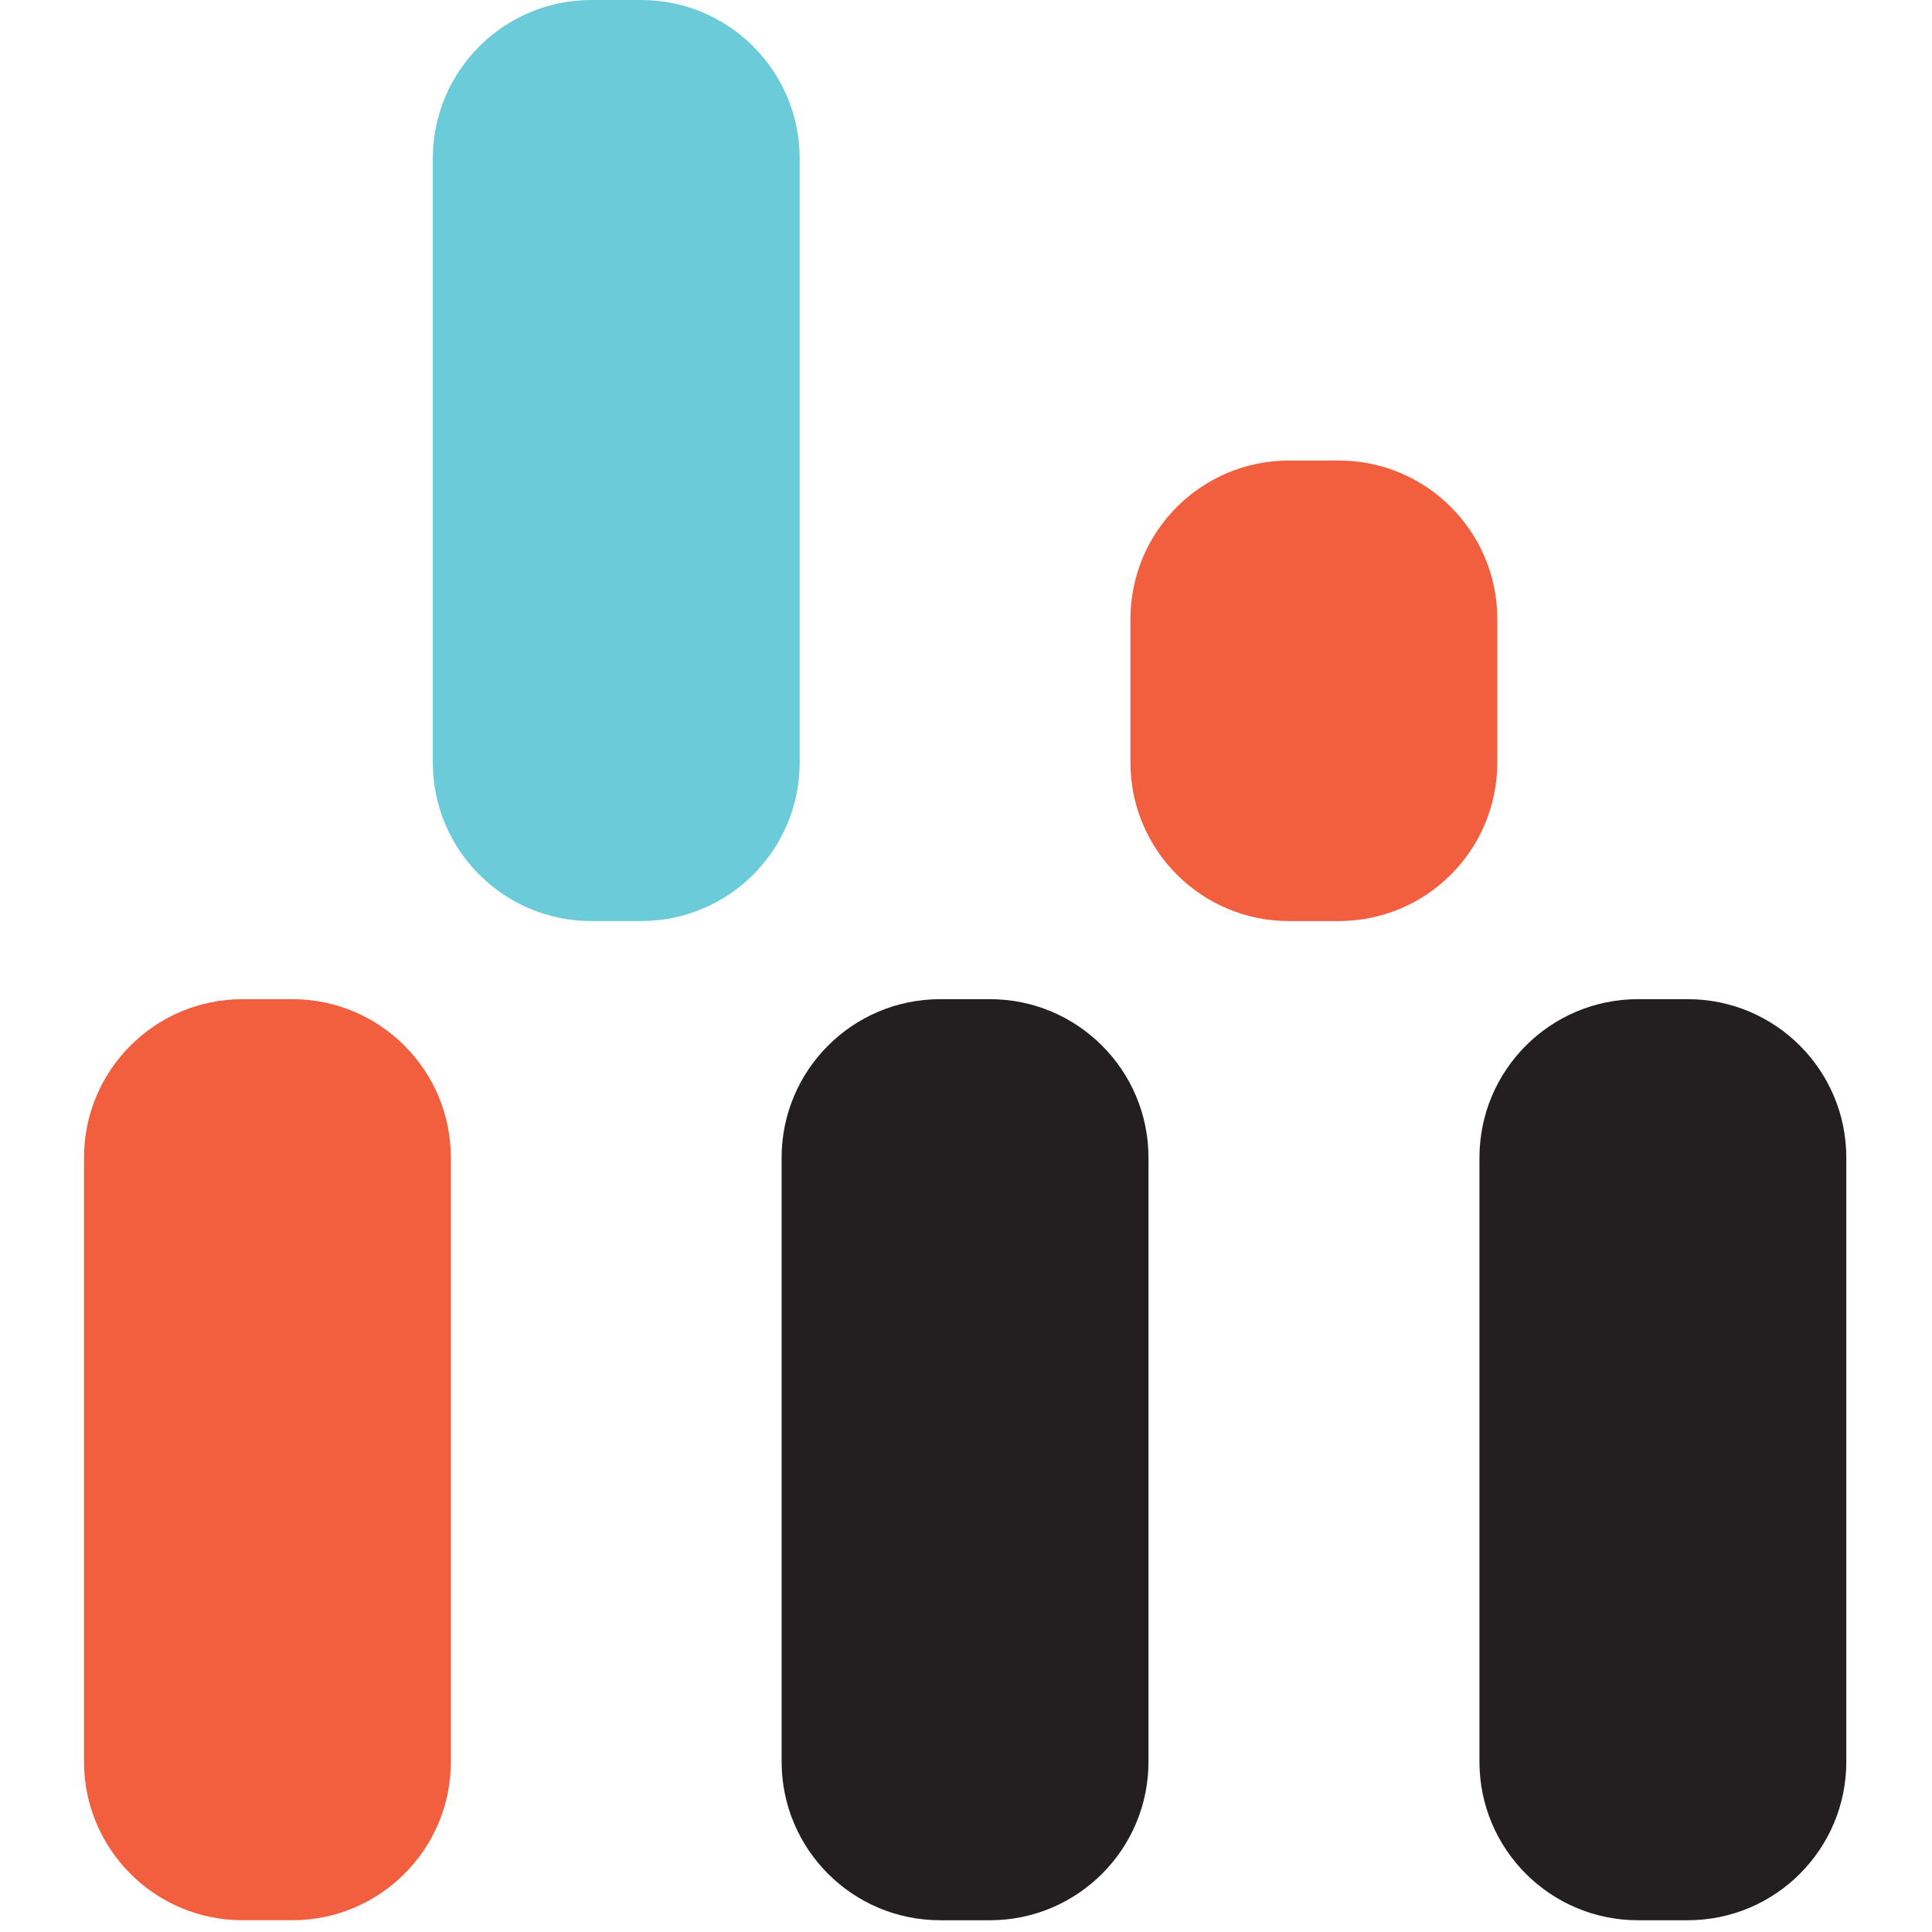
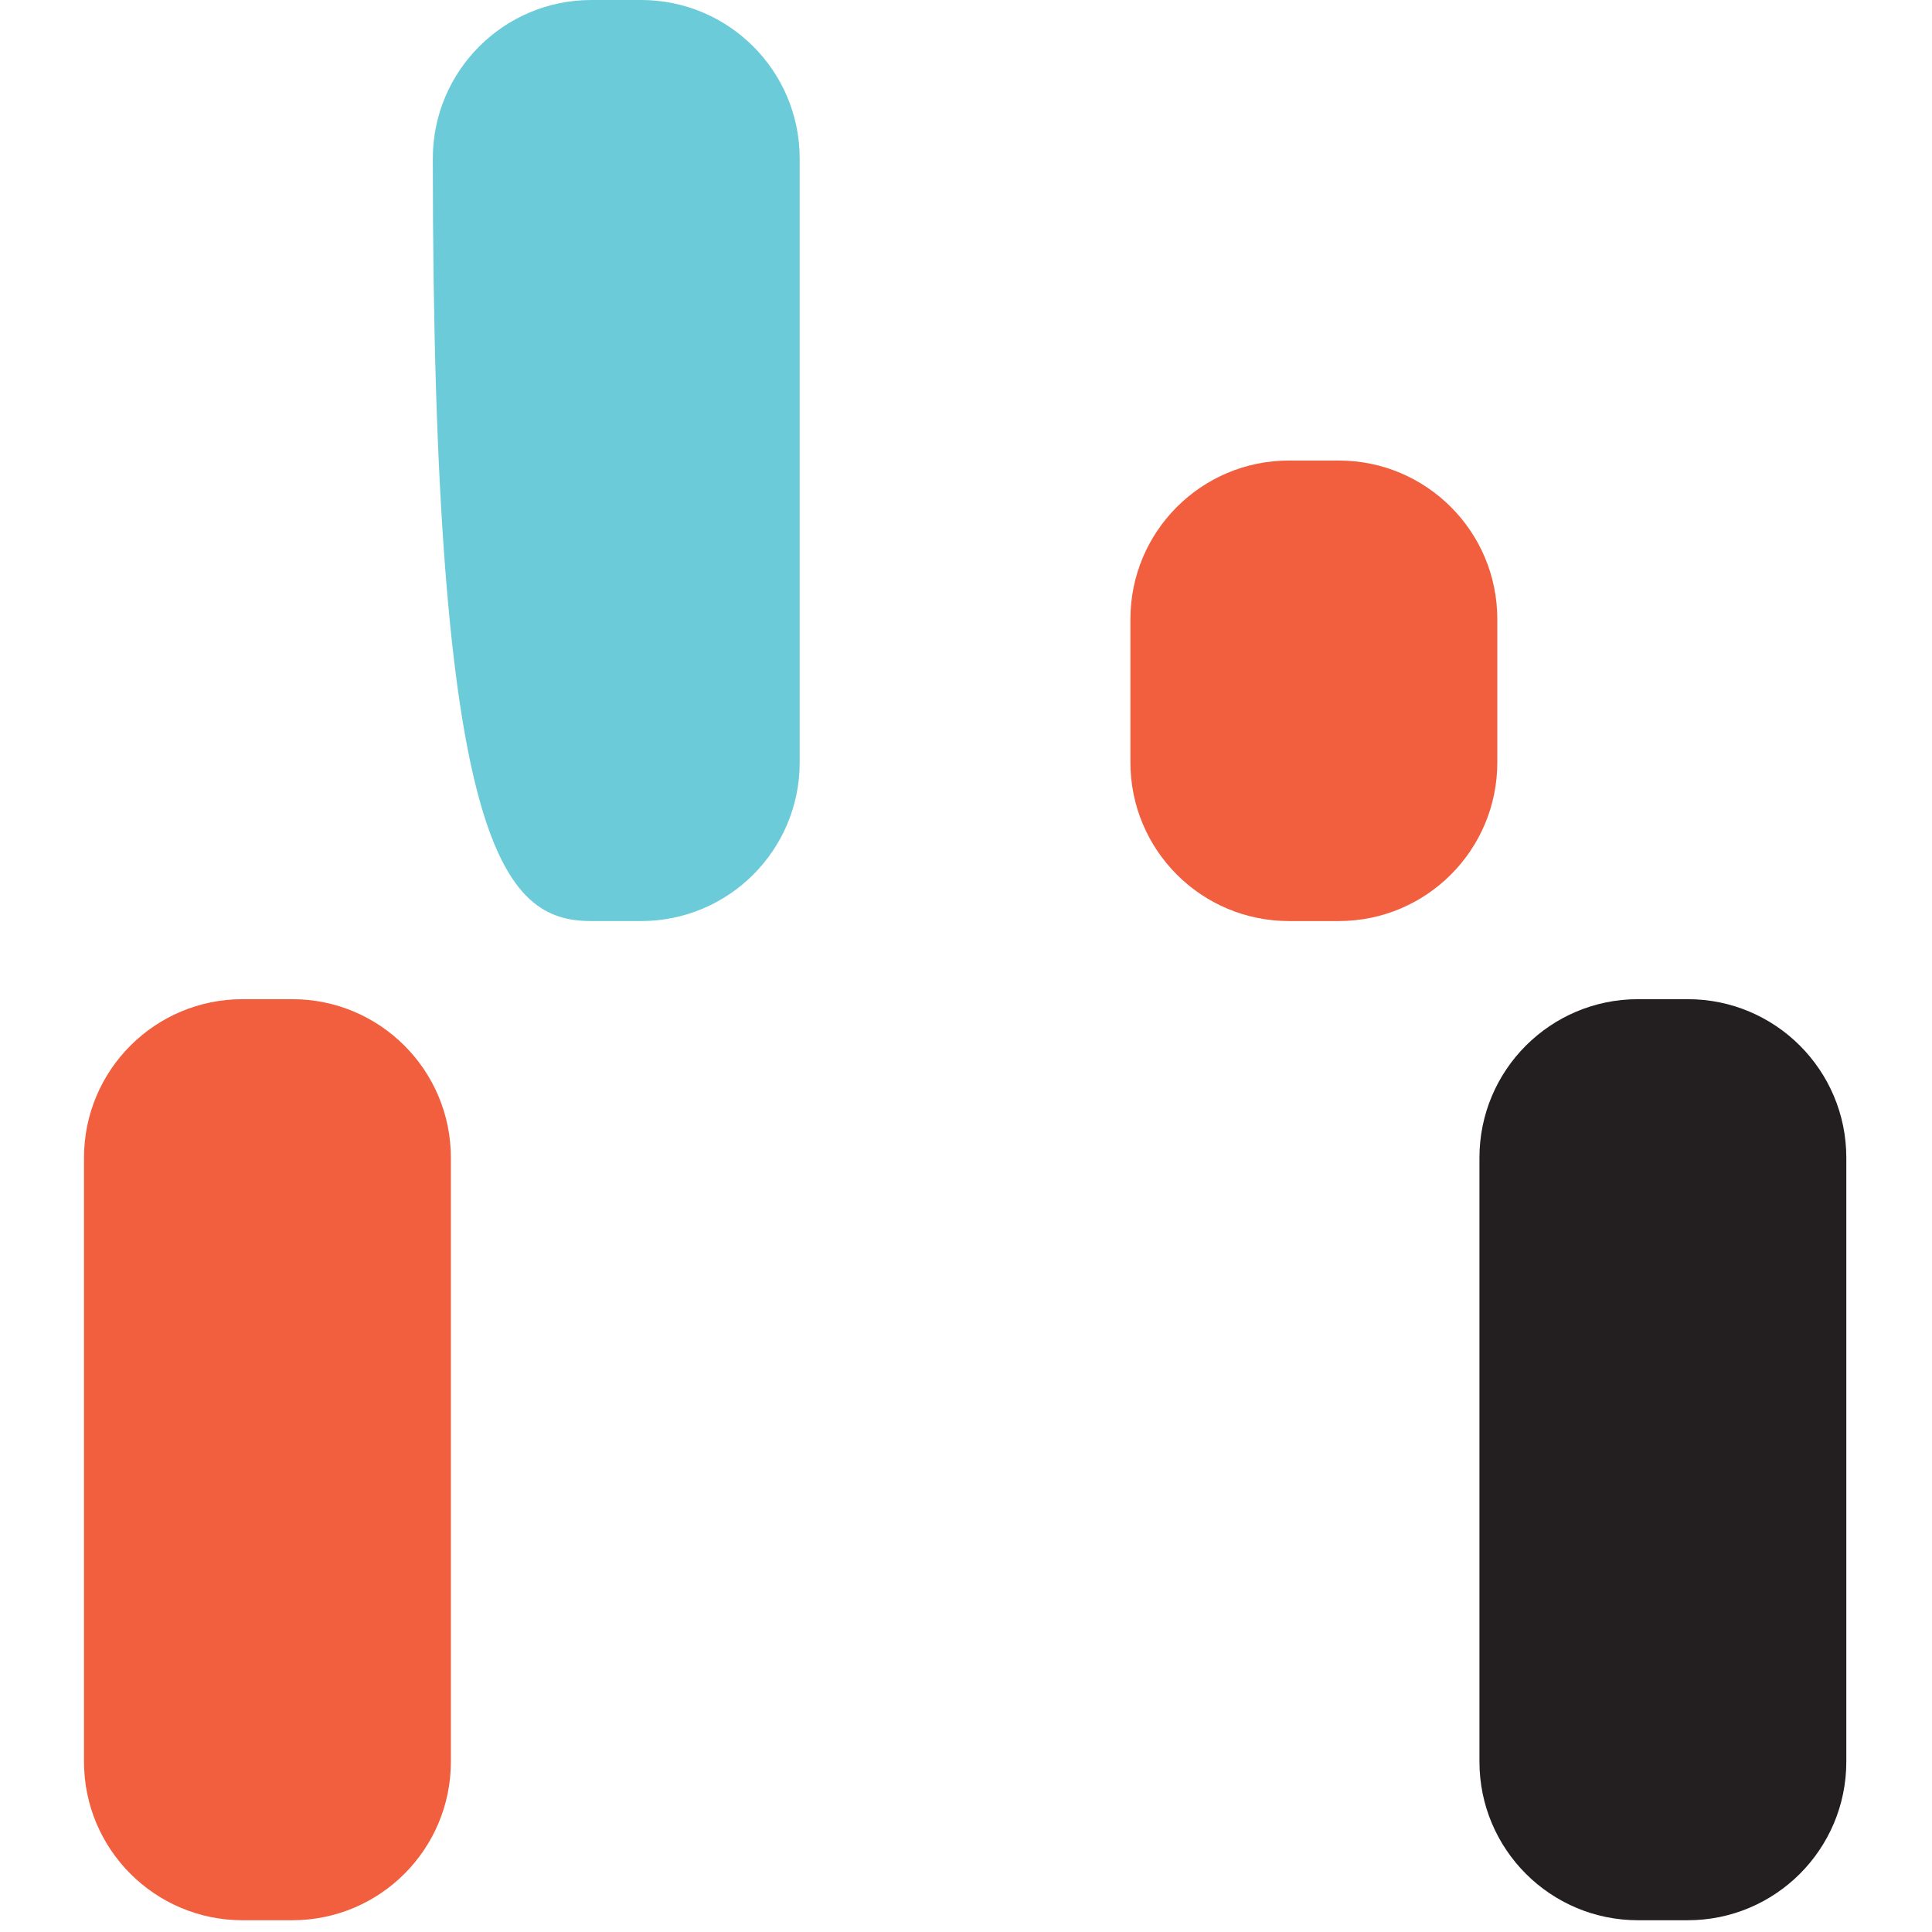
<svg xmlns="http://www.w3.org/2000/svg" width="92" height="92" viewBox="0 0 92 92" fill="none">
  <path d="M13.92 47.58H11.55C7.38 47.58 4 50.96 4 55.13V83.89C4 88.06 7.38 91.44 11.55 91.44H13.92C18.09 91.44 21.47 88.06 21.47 83.89V55.13C21.47 50.96 18.09 47.58 13.92 47.58Z" fill="#F15F3E" />
-   <path d="M30.53 0H28.16C23.99 0 20.61 3.38 20.61 7.55V36.31C20.61 40.48 23.99 43.86 28.16 43.86H30.53C34.7 43.86 38.08 40.48 38.08 36.31V7.55C38.08 3.38 34.7 0 30.53 0Z" fill="#6CCBD8" />
-   <path d="M47.14 47.58H44.77C40.6 47.58 37.22 50.96 37.22 55.13V83.89C37.22 88.06 40.6 91.44 44.77 91.44H47.14C51.31 91.44 54.69 88.06 54.69 83.89V55.13C54.69 50.96 51.31 47.58 47.14 47.58Z" fill="#231F20" />
+   <path d="M30.53 0H28.16C23.99 0 20.61 3.38 20.61 7.55C20.61 40.48 23.99 43.86 28.16 43.86H30.53C34.7 43.86 38.08 40.48 38.08 36.31V7.55C38.08 3.38 34.7 0 30.53 0Z" fill="#6CCBD8" />
  <path d="M63.75 21.93H61.38C57.21 21.93 53.83 25.31 53.83 29.48V36.31C53.83 40.48 57.21 43.86 61.38 43.86H63.75C67.92 43.86 71.3 40.48 71.3 36.31V29.48C71.3 25.31 67.92 21.93 63.75 21.93Z" fill="#F15F3E" />
  <path d="M80.37 47.58H78C73.83 47.58 70.45 50.96 70.45 55.13V83.89C70.45 88.06 73.83 91.44 78 91.44H80.37C84.54 91.44 87.92 88.06 87.92 83.89V55.13C87.92 50.96 84.54 47.58 80.37 47.58Z" fill="#231F20" />
</svg>